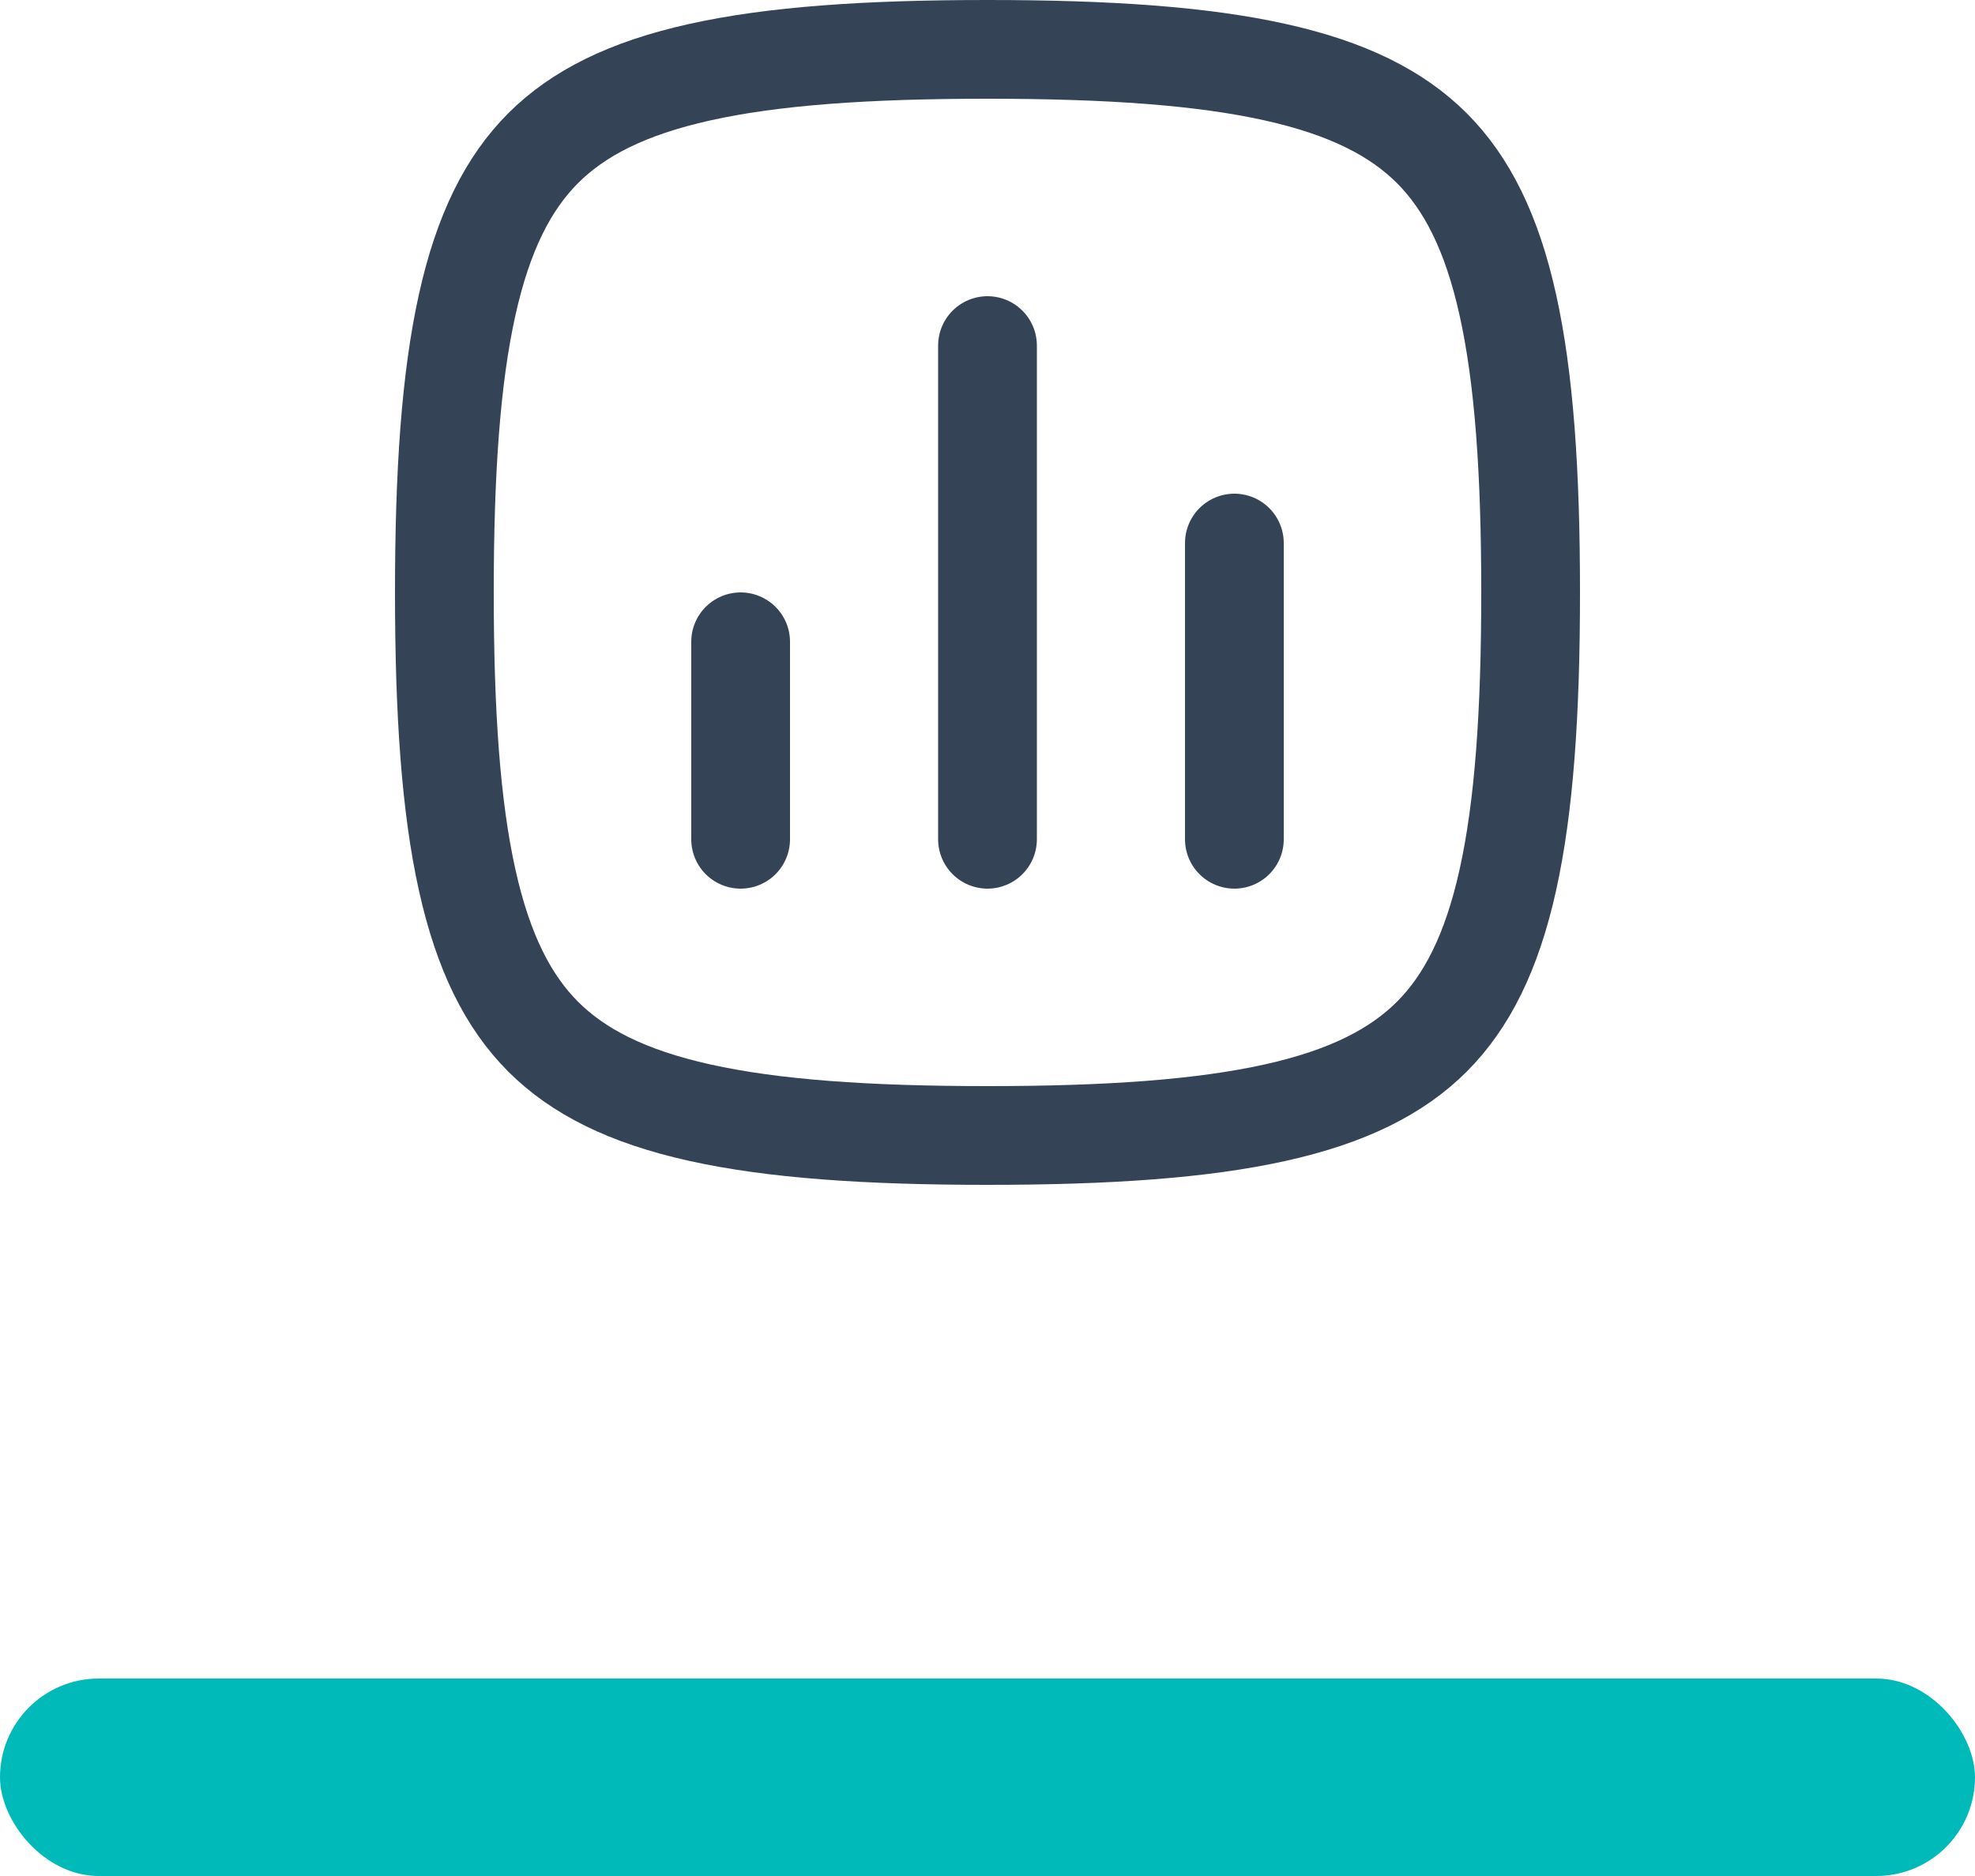
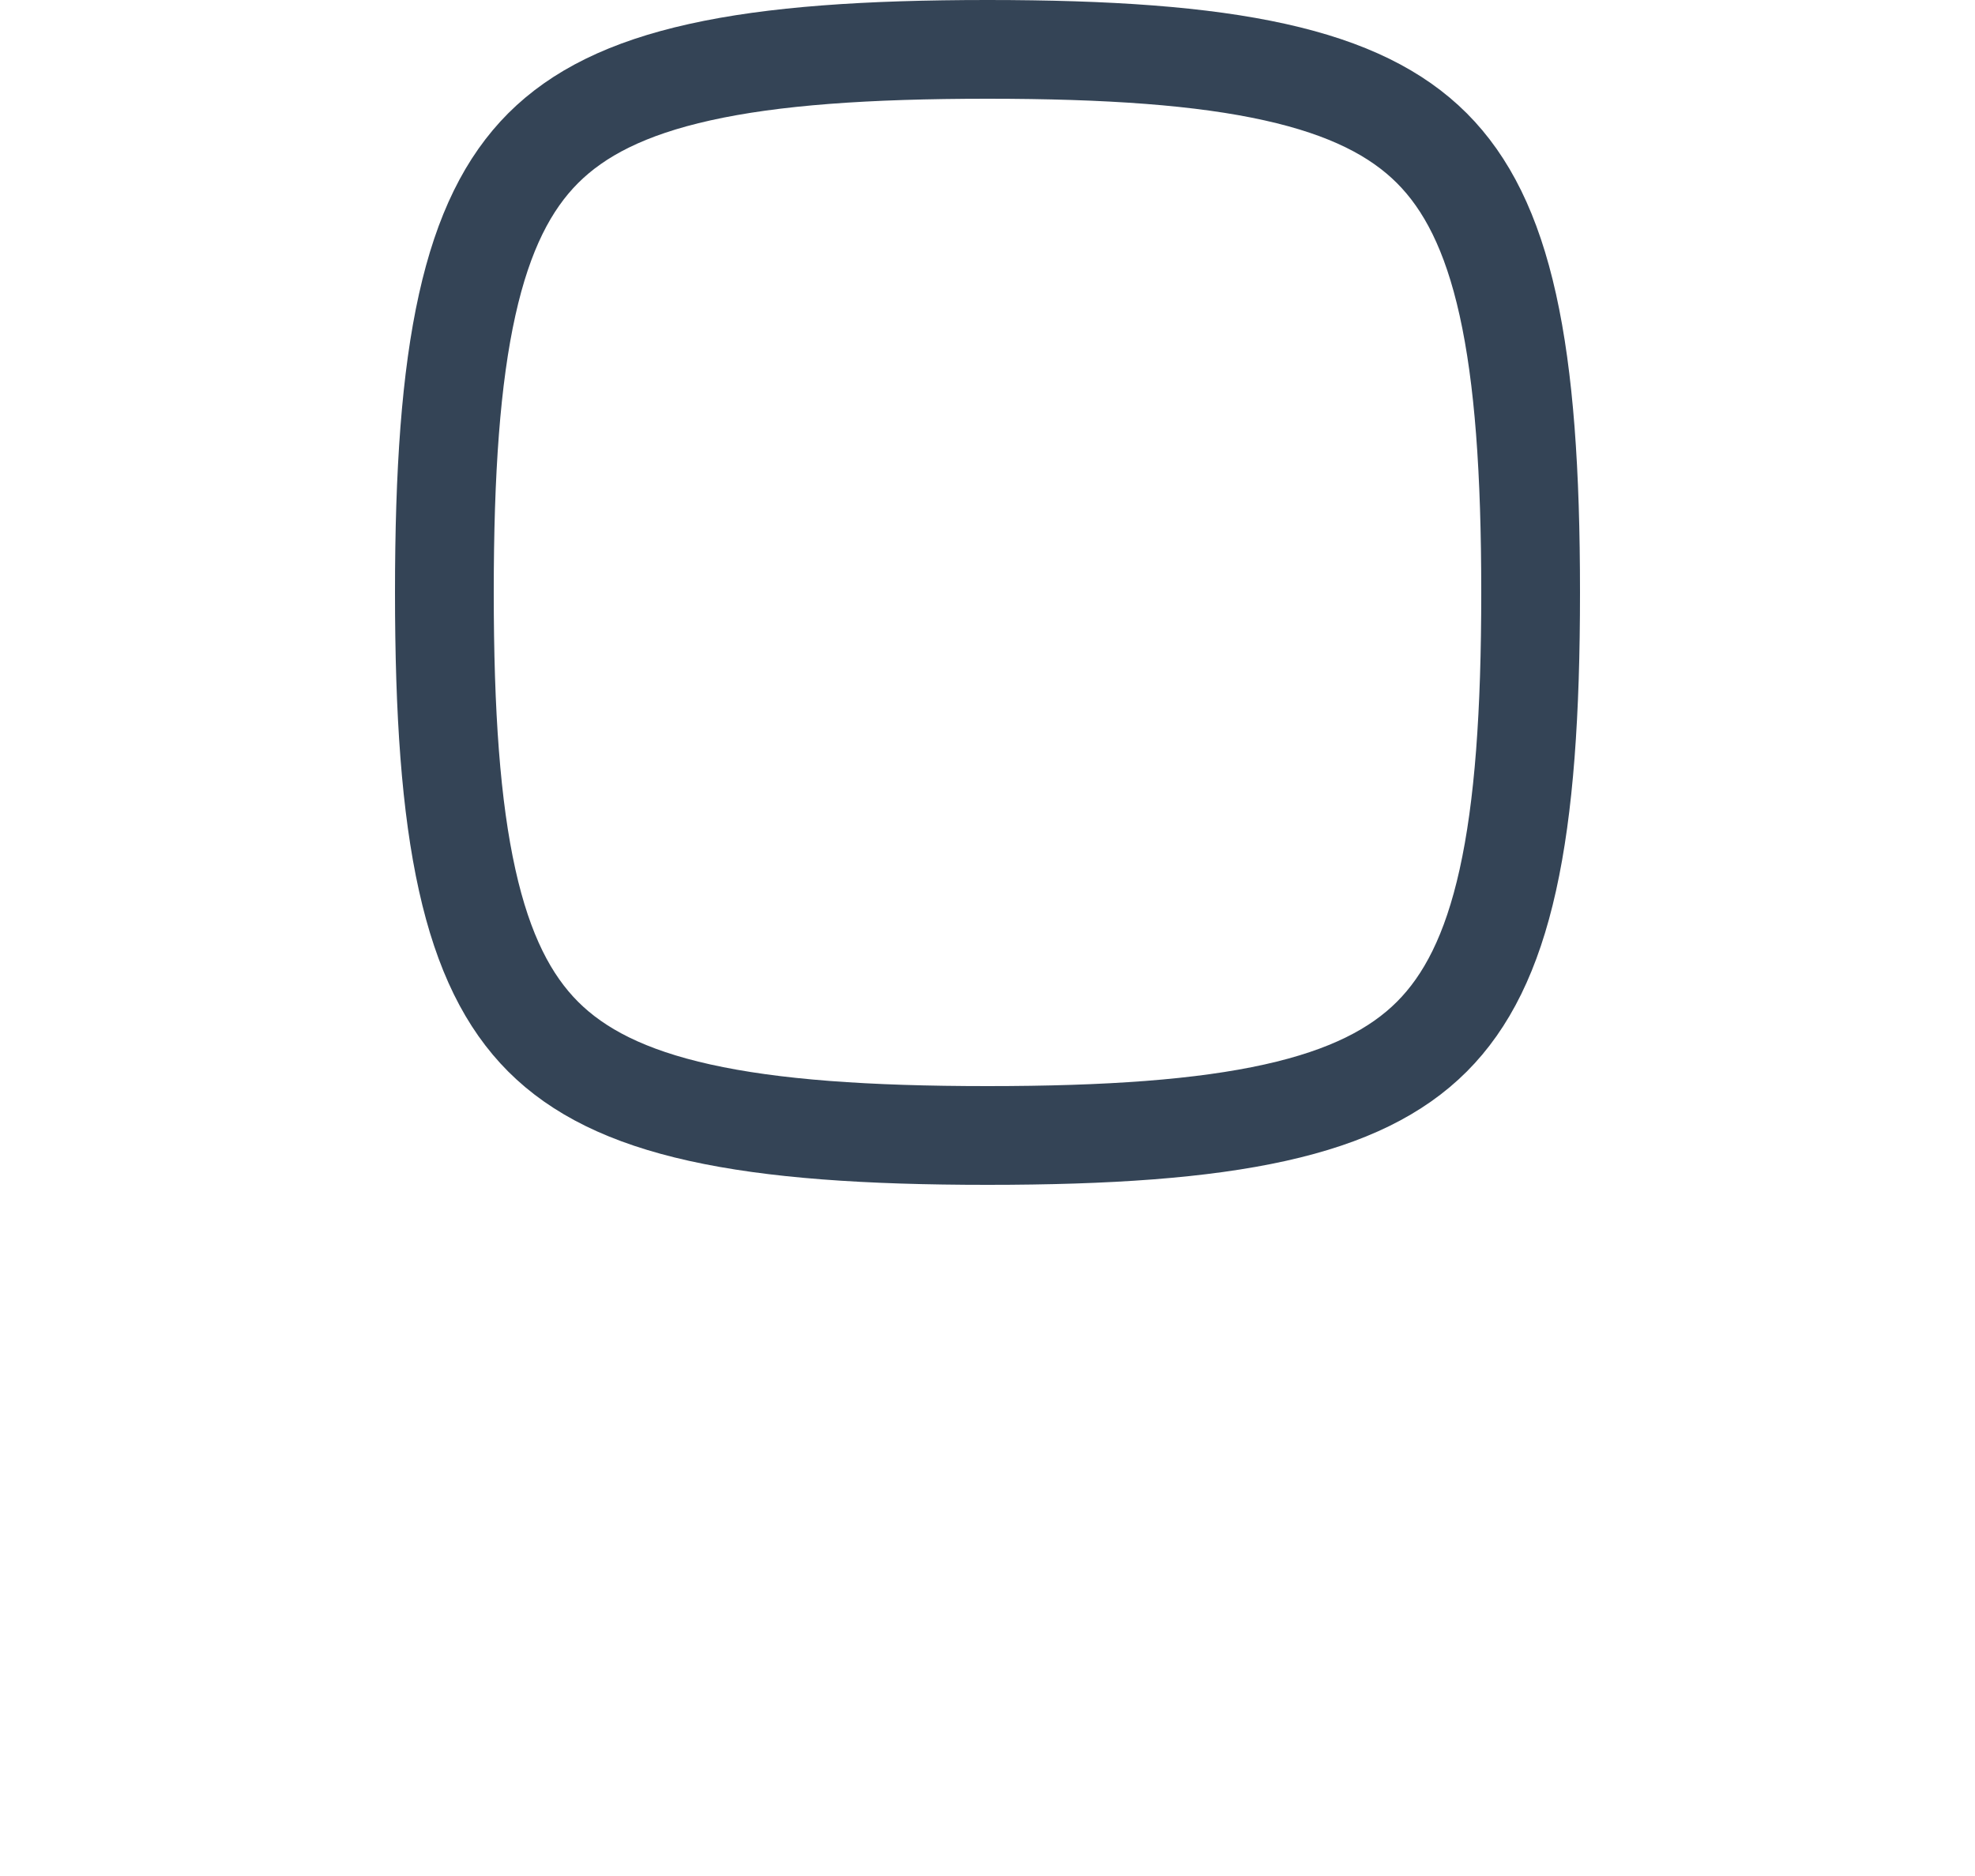
<svg xmlns="http://www.w3.org/2000/svg" width="40" height="38" viewBox="0 0 40 38" fill="none">
-   <rect y="34" width="40" height="4" rx="2" fill="#00BABA" />
  <path d="M9 12C9 14.448 9.132 16.346 9.462 17.827C9.788 19.296 10.295 20.292 11.001 20.999C11.708 21.705 12.704 22.212 14.173 22.538C15.654 22.867 17.552 23 20 23C22.448 23 24.346 22.867 25.827 22.538C27.296 22.212 28.292 21.705 28.999 20.999C29.705 20.292 30.212 19.296 30.538 17.827C30.867 16.346 31 14.448 31 12C31 9.552 30.867 7.654 30.538 6.173C30.212 4.704 29.705 3.708 28.999 3.001C28.292 2.295 27.296 1.788 25.827 1.462C24.346 1.132 22.448 1 20 1C17.552 1 15.654 1.132 14.173 1.462C12.704 1.788 11.708 2.295 11.001 3.001C10.295 3.708 9.788 4.704 9.462 6.173C9.132 7.654 9 9.552 9 12Z" stroke="#344456" stroke-width="2" stroke-linecap="round" stroke-linejoin="round" />
-   <path d="M20 7V17M25 11V17M15 13V17" stroke="#344456" stroke-width="2" stroke-linecap="round" stroke-linejoin="round" />
</svg>